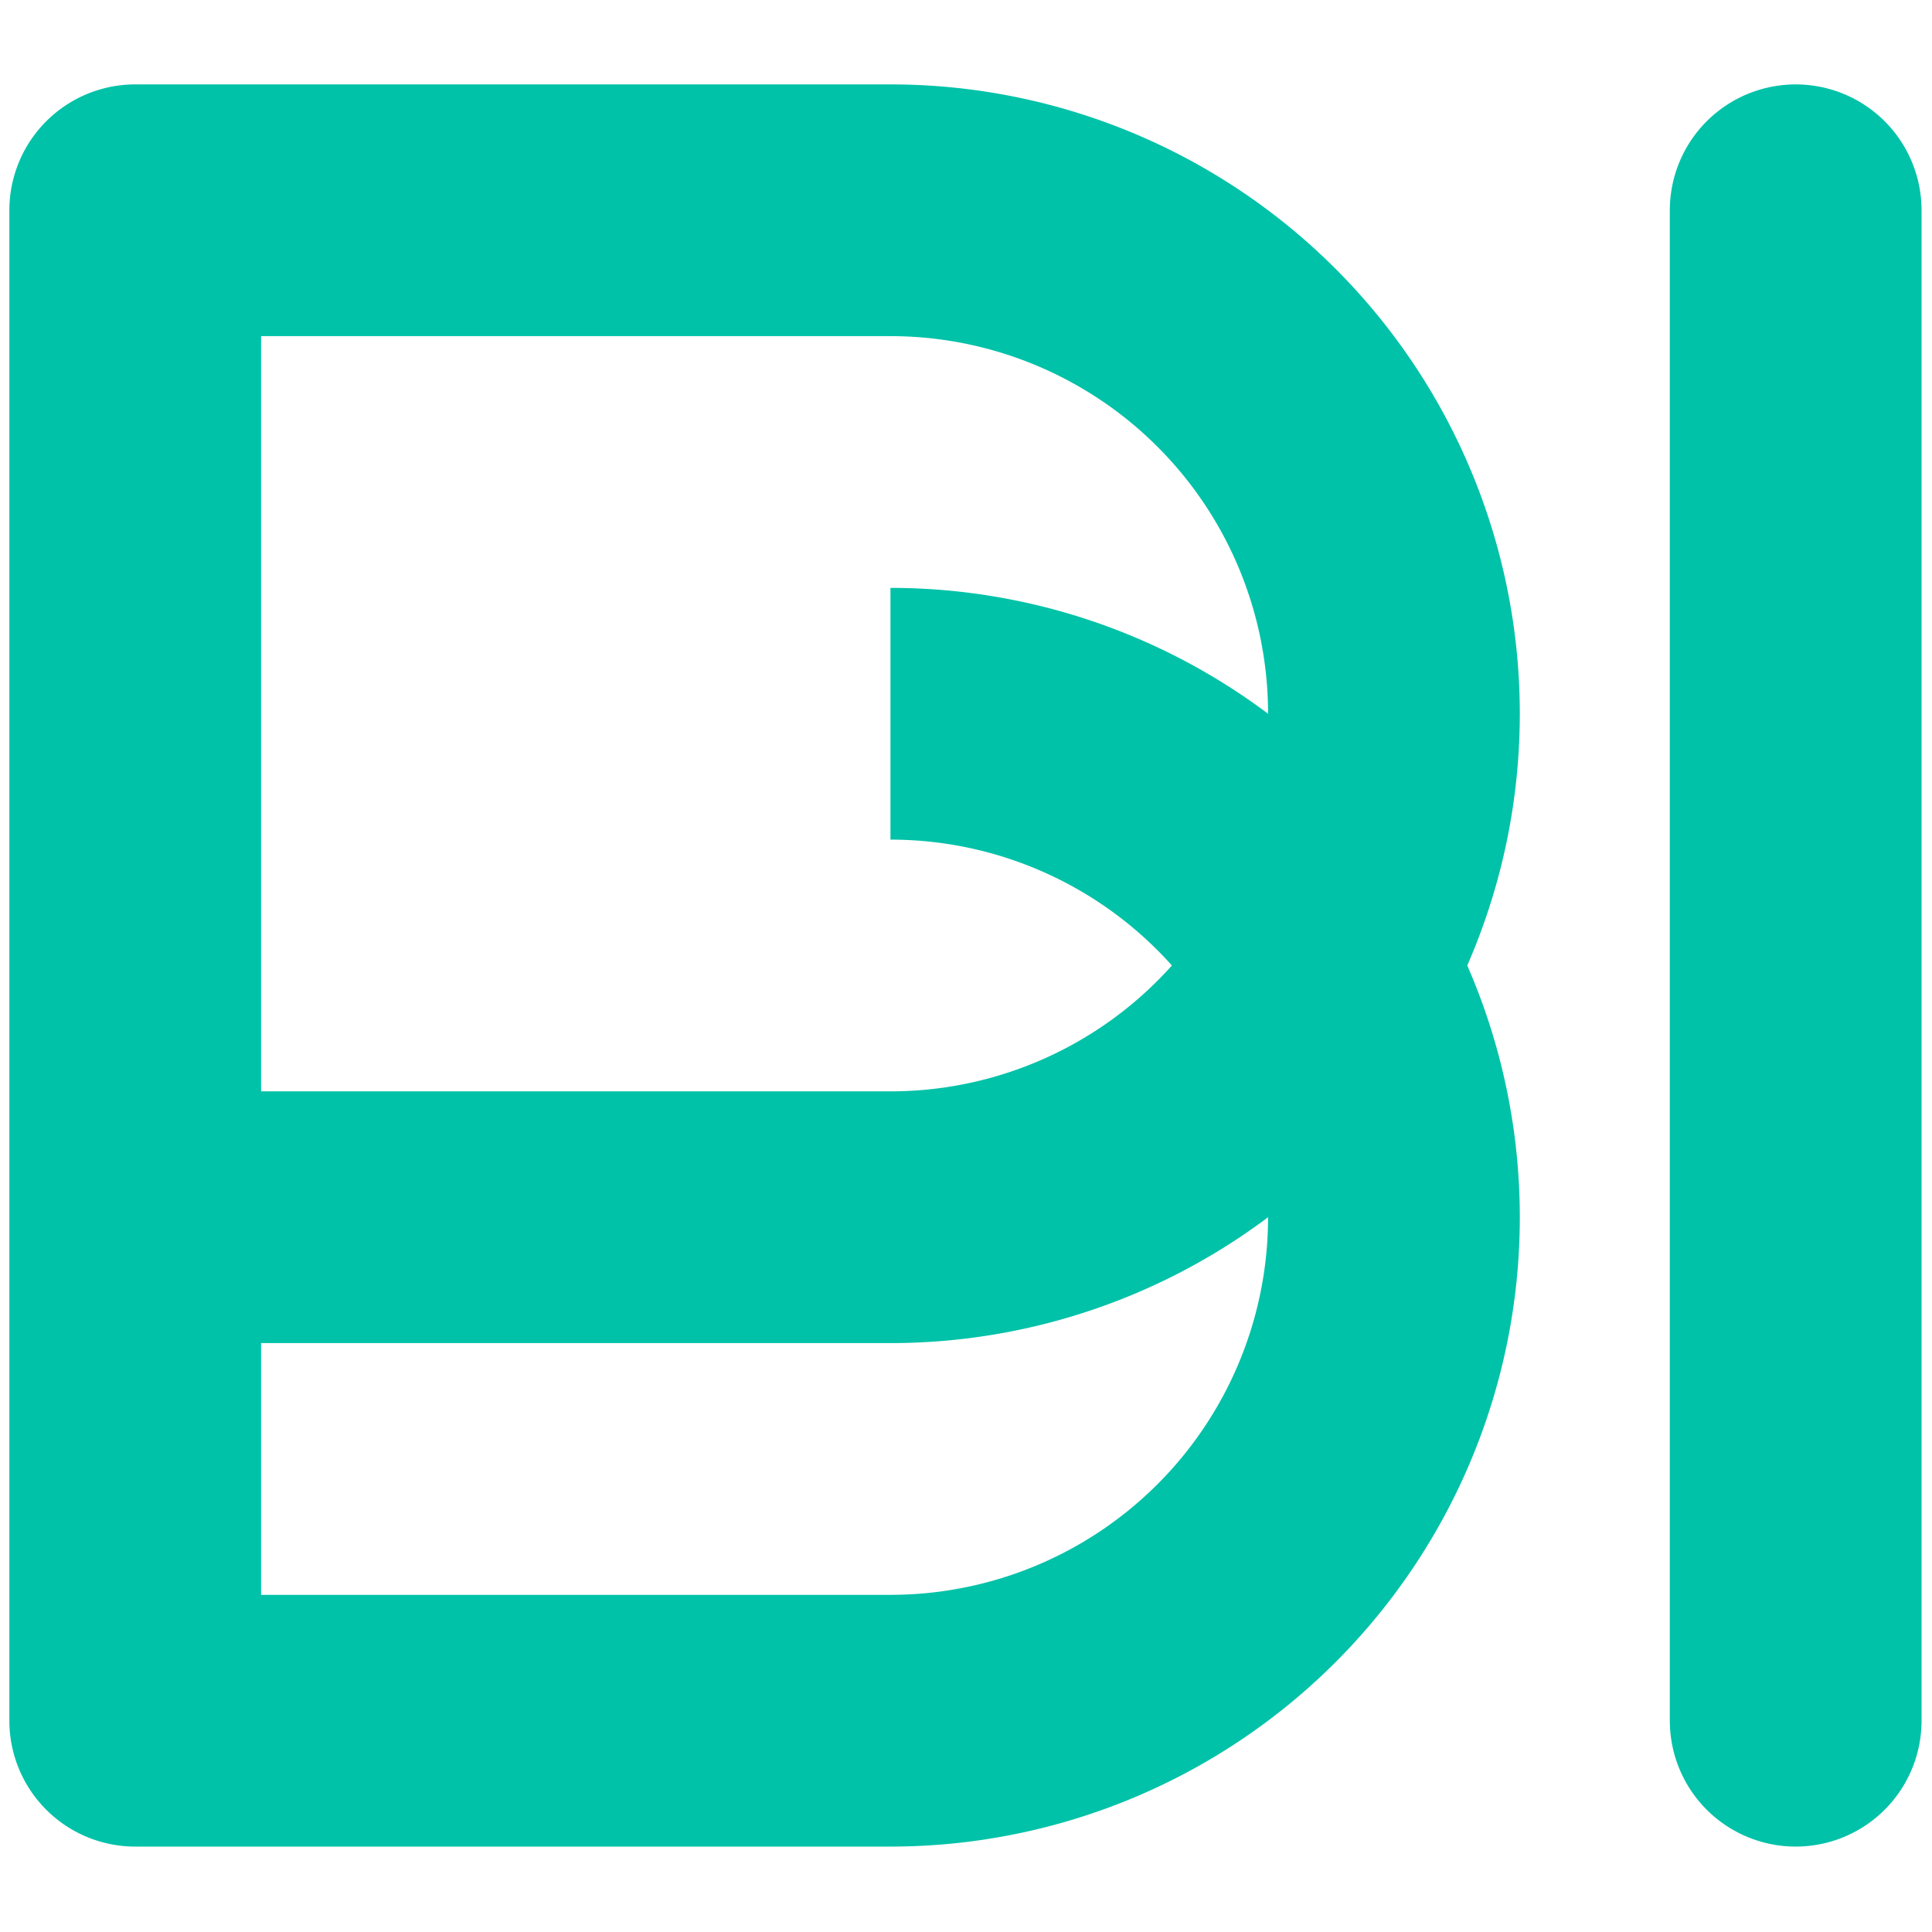
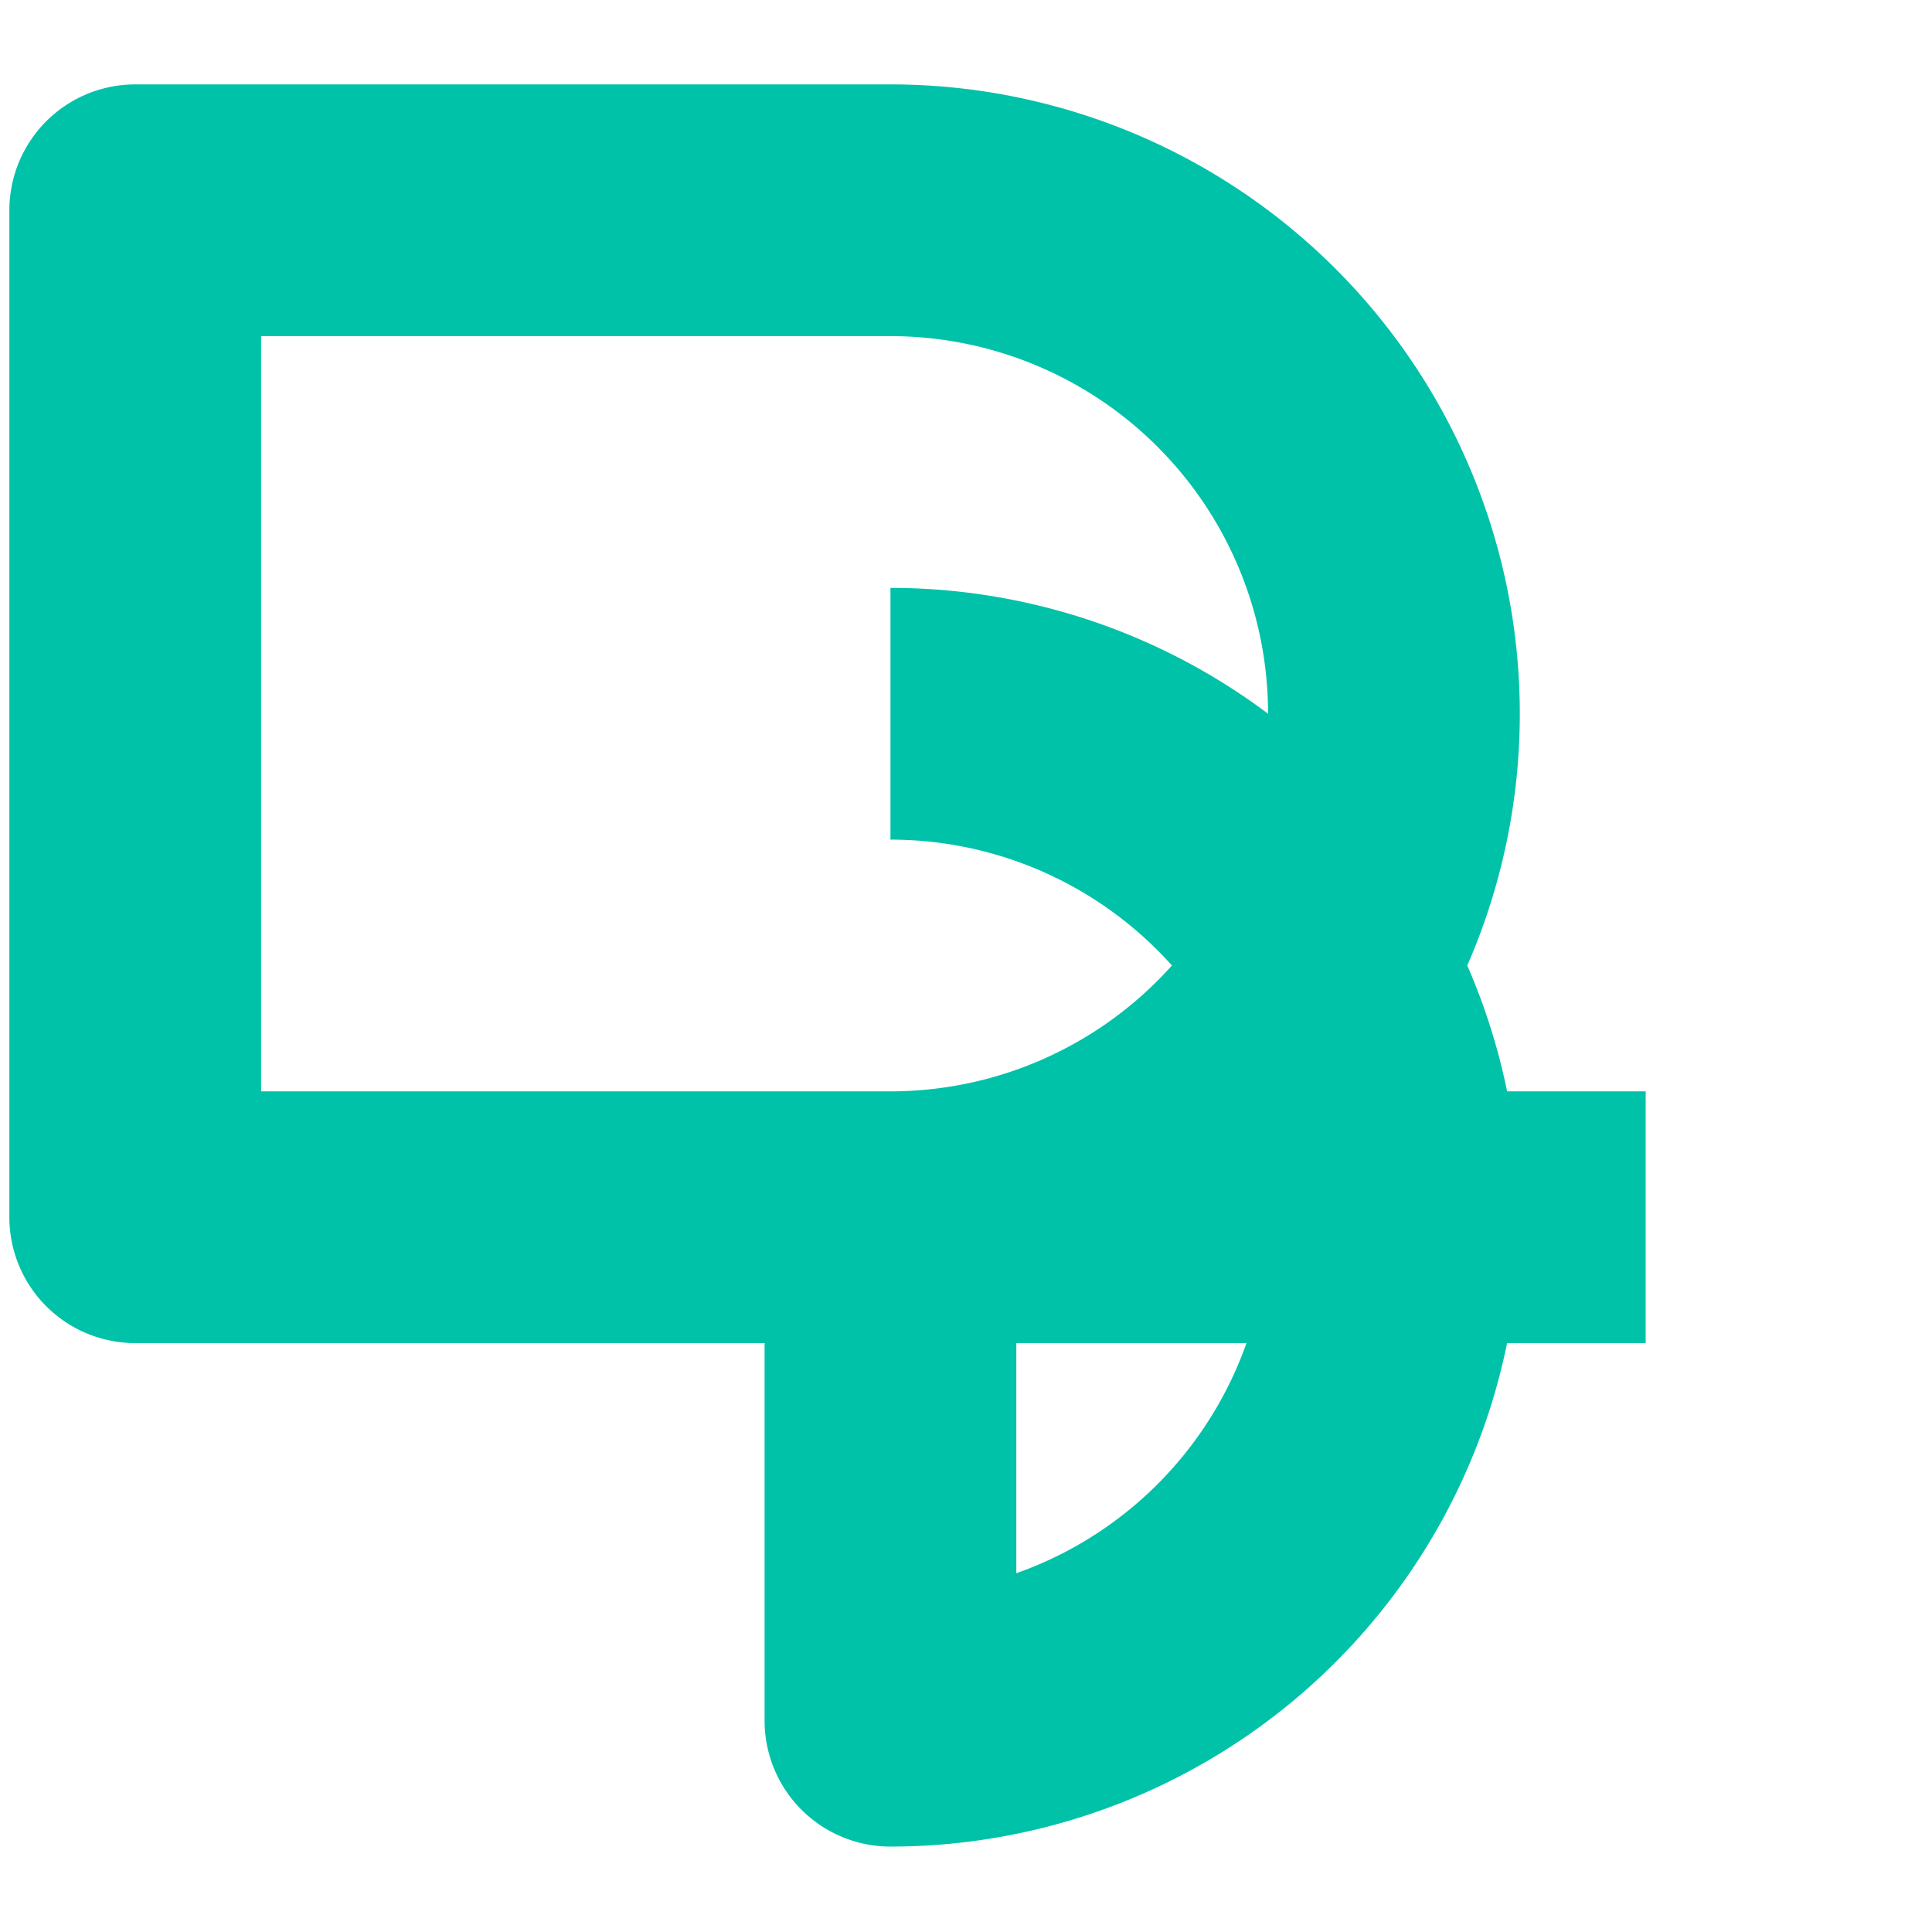
<svg xmlns="http://www.w3.org/2000/svg" viewBox="0 0 128 128" role="img" aria-label="Logo BI-CRED" version="1.1" id="svg2" width="128" height="128">
  <defs id="defs2">
    <linearGradient id="g" x1="7.561" x2="46.445" gradientTransform="matrix(2.397,0,0,2.797,-13.296,11.83)" y1="-0.926" y2="-0.926" gradientUnits="userSpaceOnUse">
      <stop offset="0" stop-color="#00C2A8" id="stop1" />
      <stop offset="1" stop-color="#00C2A8" id="stop2" />
    </linearGradient>
  </defs>
  <g transform="matrix(2.781,0,0,2.781,-20.055,13.554)" id="g2">
-     <path d="m 12.599,17.009 h 46.611 a 31.074,31.074 0 0 1 0,62.148 H 12.599 Z m 46.611,31.074 a 31.074,31.074 0 0 1 0,62.148 H 12.599 V 79.157 h 46.611" fill="none" stroke="url(#g)" stroke-width="15.537" stroke-linejoin="round" id="path2" style="stroke:url(#g)" transform="matrix(0.386,0,0,0.386,5.57,-6.43)" />
-     <line x1="115.079" y1="17.009" x2="115.079" y2="110.231" stroke="#00c2a8" stroke-width="15.537" stroke-linecap="round" id="line2" transform="matrix(0.386,0,0,0.386,5.57,-6.43)" />
+     <path d="m 12.599,17.009 h 46.611 a 31.074,31.074 0 0 1 0,62.148 H 12.599 Z m 46.611,31.074 a 31.074,31.074 0 0 1 0,62.148 V 79.157 h 46.611" fill="none" stroke="url(#g)" stroke-width="15.537" stroke-linejoin="round" id="path2" style="stroke:url(#g)" transform="matrix(0.386,0,0,0.386,5.57,-6.43)" />
  </g>
</svg>